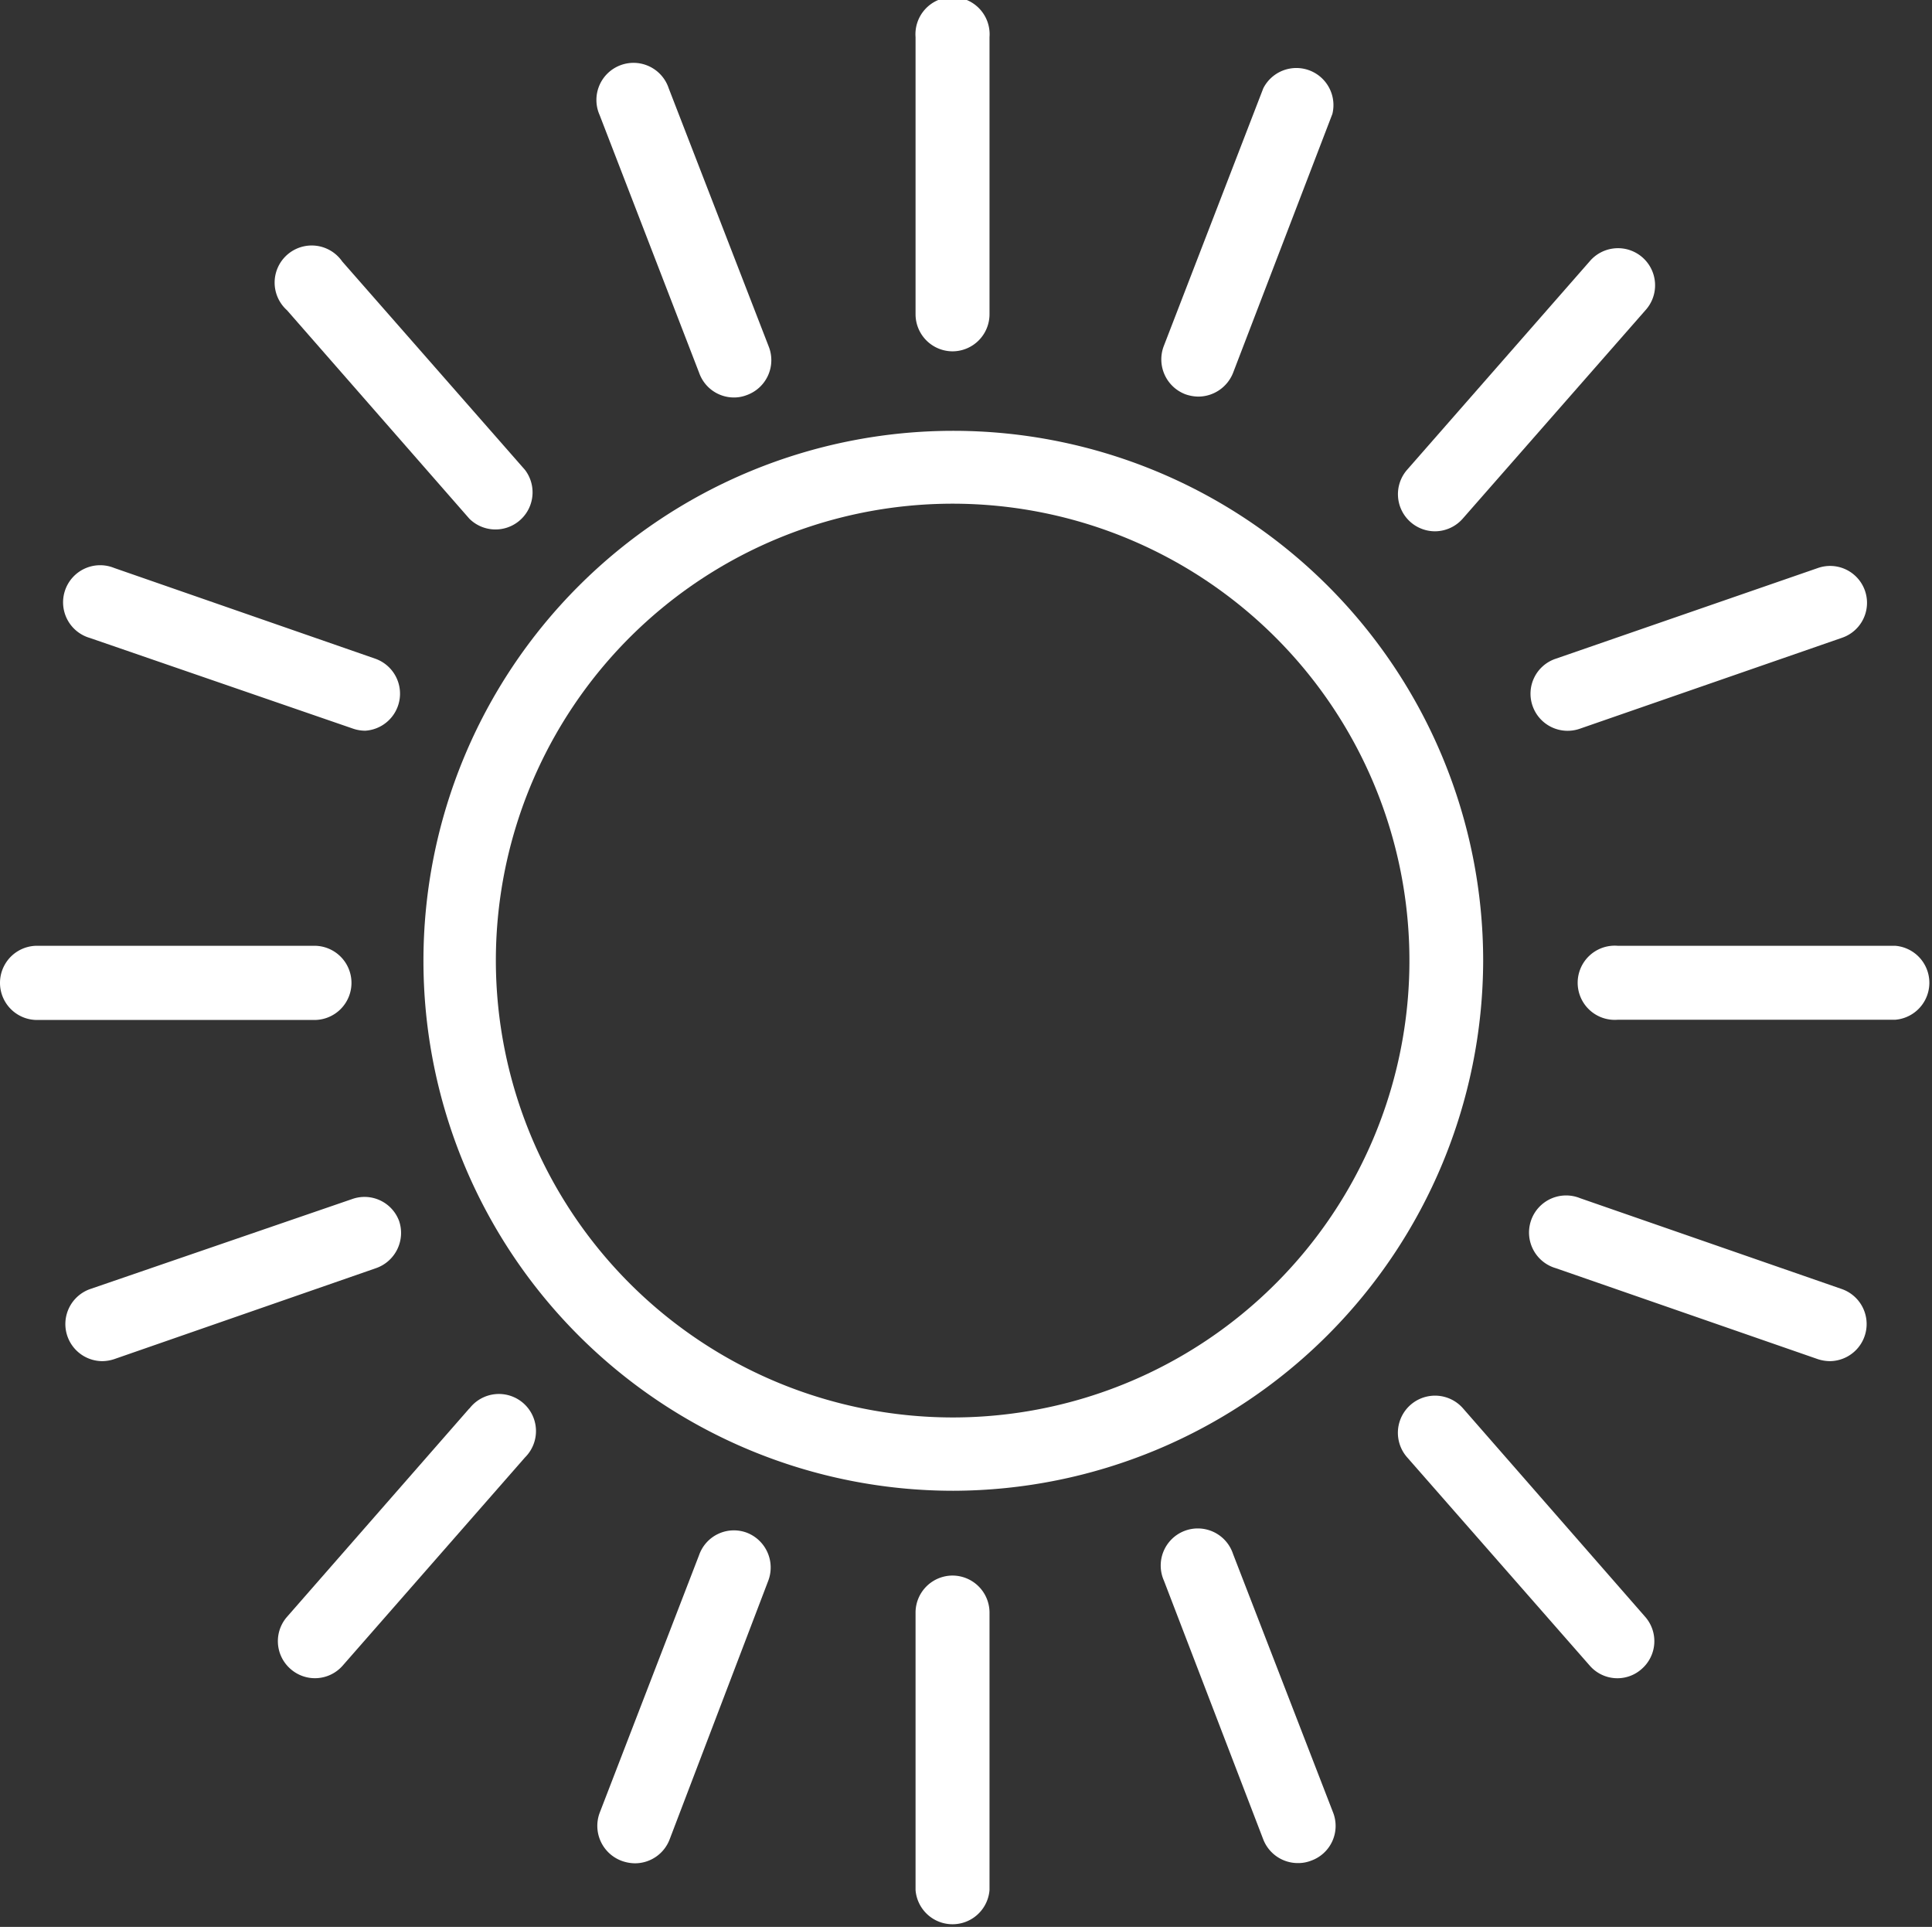
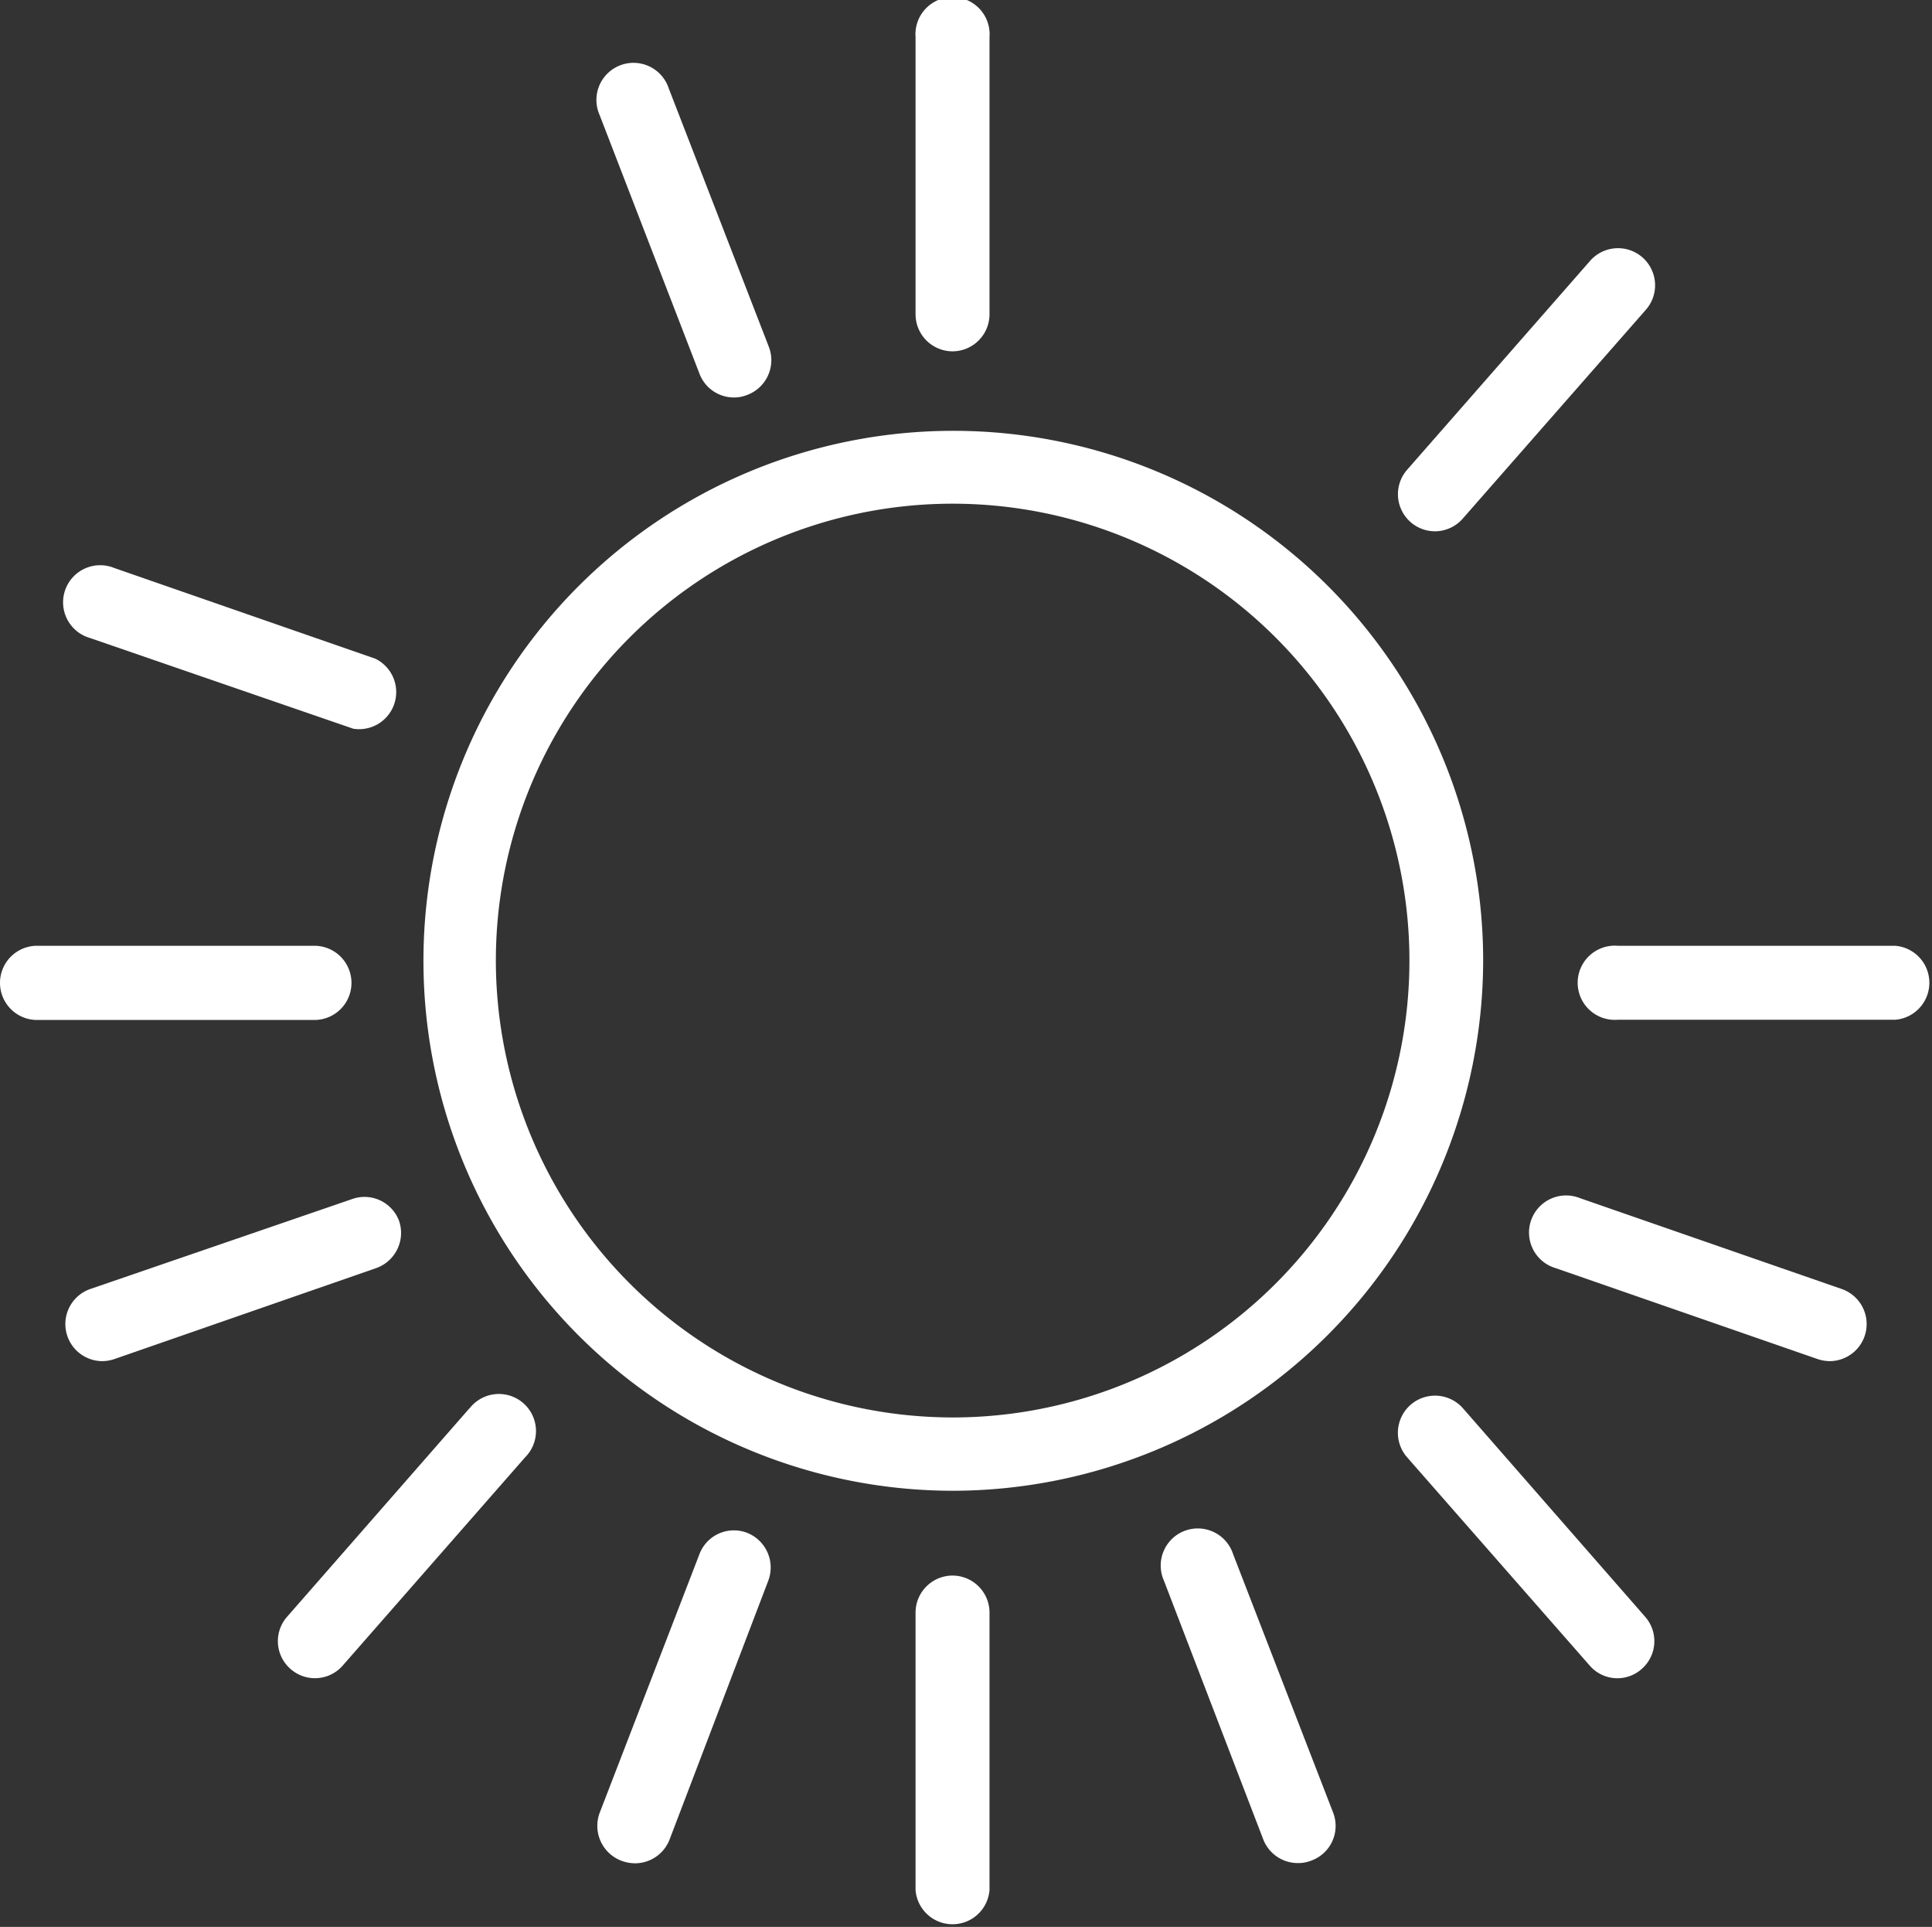
<svg xmlns="http://www.w3.org/2000/svg" id="Layer_1" data-name="Layer 1" viewBox="0 0 87.51 87.26">
  <rect x="0" y="0" width="87.51" height="87.26" fill="#333333" stroke="none" />
  <defs>
    <style>.cls-1{fill:#fff;}</style>
  </defs>
  <path class="cls-1" d="M67.18,43.51a24,24,0,1,0-24,24A24.06,24.06,0,0,0,67.18,43.51Zm-44.72,0A20.69,20.69,0,1,1,43.15,64.19,20.71,20.71,0,0,1,22.46,43.51Z" />
  <path class="cls-1" d="M43.15,15.91a1.68,1.68,0,0,0,1.67-1.68V1.68a1.68,1.68,0,1,0-3.35,0V14.23A1.68,1.68,0,0,0,43.15,15.91Z" />
-   <path class="cls-1" d="M53.68,17.85a1.81,1.81,0,0,0,.6.11,1.7,1.7,0,0,0,1.57-1.07l4.5-11.73A1.68,1.68,0,0,0,57.22,4L52.71,15.68A1.69,1.69,0,0,0,53.68,17.85Z" />
  <path class="cls-1" d="M65,24.06a1.68,1.68,0,0,0,1.26-.58l8.27-9.43A1.68,1.68,0,1,0,72,11.84l-8.27,9.44A1.68,1.68,0,0,0,65,24.06Z" />
-   <path class="cls-1" d="M69.43,32a1.68,1.68,0,0,0,2.13,1l11.88-4.12a1.67,1.67,0,1,0-1.09-3.16L70.47,29.83A1.67,1.67,0,0,0,69.43,32Z" />
  <path class="cls-1" d="M85.84,42.83H73.27a1.68,1.68,0,1,0,0,3.35H85.84a1.68,1.68,0,0,0,0-3.35Z" />
  <path class="cls-1" d="M43.15,71.35A1.68,1.68,0,0,0,41.47,73V85.59a1.68,1.68,0,0,0,3.35,0V73A1.68,1.68,0,0,0,43.15,71.35Z" />
  <path class="cls-1" d="M55.85,70.37a1.68,1.68,0,1,0-3.13,1.21l4.5,11.72a1.68,1.68,0,0,0,1.57,1.07,1.59,1.59,0,0,0,.6-.11,1.67,1.67,0,0,0,1-2.16Z" />
  <path class="cls-1" d="M66.26,63.77A1.68,1.68,0,0,0,63.74,66L72,75.42a1.66,1.66,0,0,0,1.26.58,1.65,1.65,0,0,0,1.1-.42,1.67,1.67,0,0,0,.16-2.36Z" />
  <path class="cls-1" d="M83.44,58.38,71.57,54.26a1.68,1.68,0,1,0-1.1,3.17l11.87,4.12a1.81,1.81,0,0,0,.55.09,1.68,1.68,0,0,0,.55-3.26Z" />
  <path class="cls-1" d="M31.67,16.89A1.67,1.67,0,0,0,33.23,18a1.59,1.59,0,0,0,.6-.11,1.68,1.68,0,0,0,1-2.17L30.29,4a1.68,1.68,0,1,0-3.13,1.21Z" />
-   <path class="cls-1" d="M21.26,23.49a1.68,1.68,0,0,0,2.52-2.21L15.5,11.84A1.68,1.68,0,1,0,13,14.05Z" />
-   <path class="cls-1" d="M4.07,28.89,16,33a1.71,1.71,0,0,0,.55.09A1.68,1.68,0,0,0,17,29.83L5.17,25.72a1.68,1.68,0,1,0-1.1,3.17Z" />
+   <path class="cls-1" d="M4.07,28.89,16,33A1.68,1.68,0,0,0,17,29.83L5.17,25.72a1.68,1.68,0,1,0-1.1,3.17Z" />
  <path class="cls-1" d="M15.92,44.51a1.68,1.68,0,0,0-1.68-1.68H1.68a1.68,1.68,0,0,0,0,3.36H14.24A1.68,1.68,0,0,0,15.92,44.51Z" />
  <path class="cls-1" d="M33.83,69.41a1.67,1.67,0,0,0-2.16,1L27.16,82.1a1.69,1.69,0,0,0,1,2.17,1.81,1.81,0,0,0,.6.11,1.68,1.68,0,0,0,1.57-1.08L34.8,71.58A1.69,1.69,0,0,0,33.83,69.41Z" />
  <path class="cls-1" d="M21.26,63.78,13,73.22a1.67,1.67,0,0,0,.16,2.36,1.67,1.67,0,0,0,2.36-.15L23.78,66a1.68,1.68,0,1,0-2.52-2.21Z" />
  <path class="cls-1" d="M18.08,55.3a1.67,1.67,0,0,0-2.13-1L4.07,58.38a1.68,1.68,0,0,0,.55,3.26,1.76,1.76,0,0,0,.55-.09L17,57.44A1.69,1.69,0,0,0,18.08,55.3Z" />
</svg>